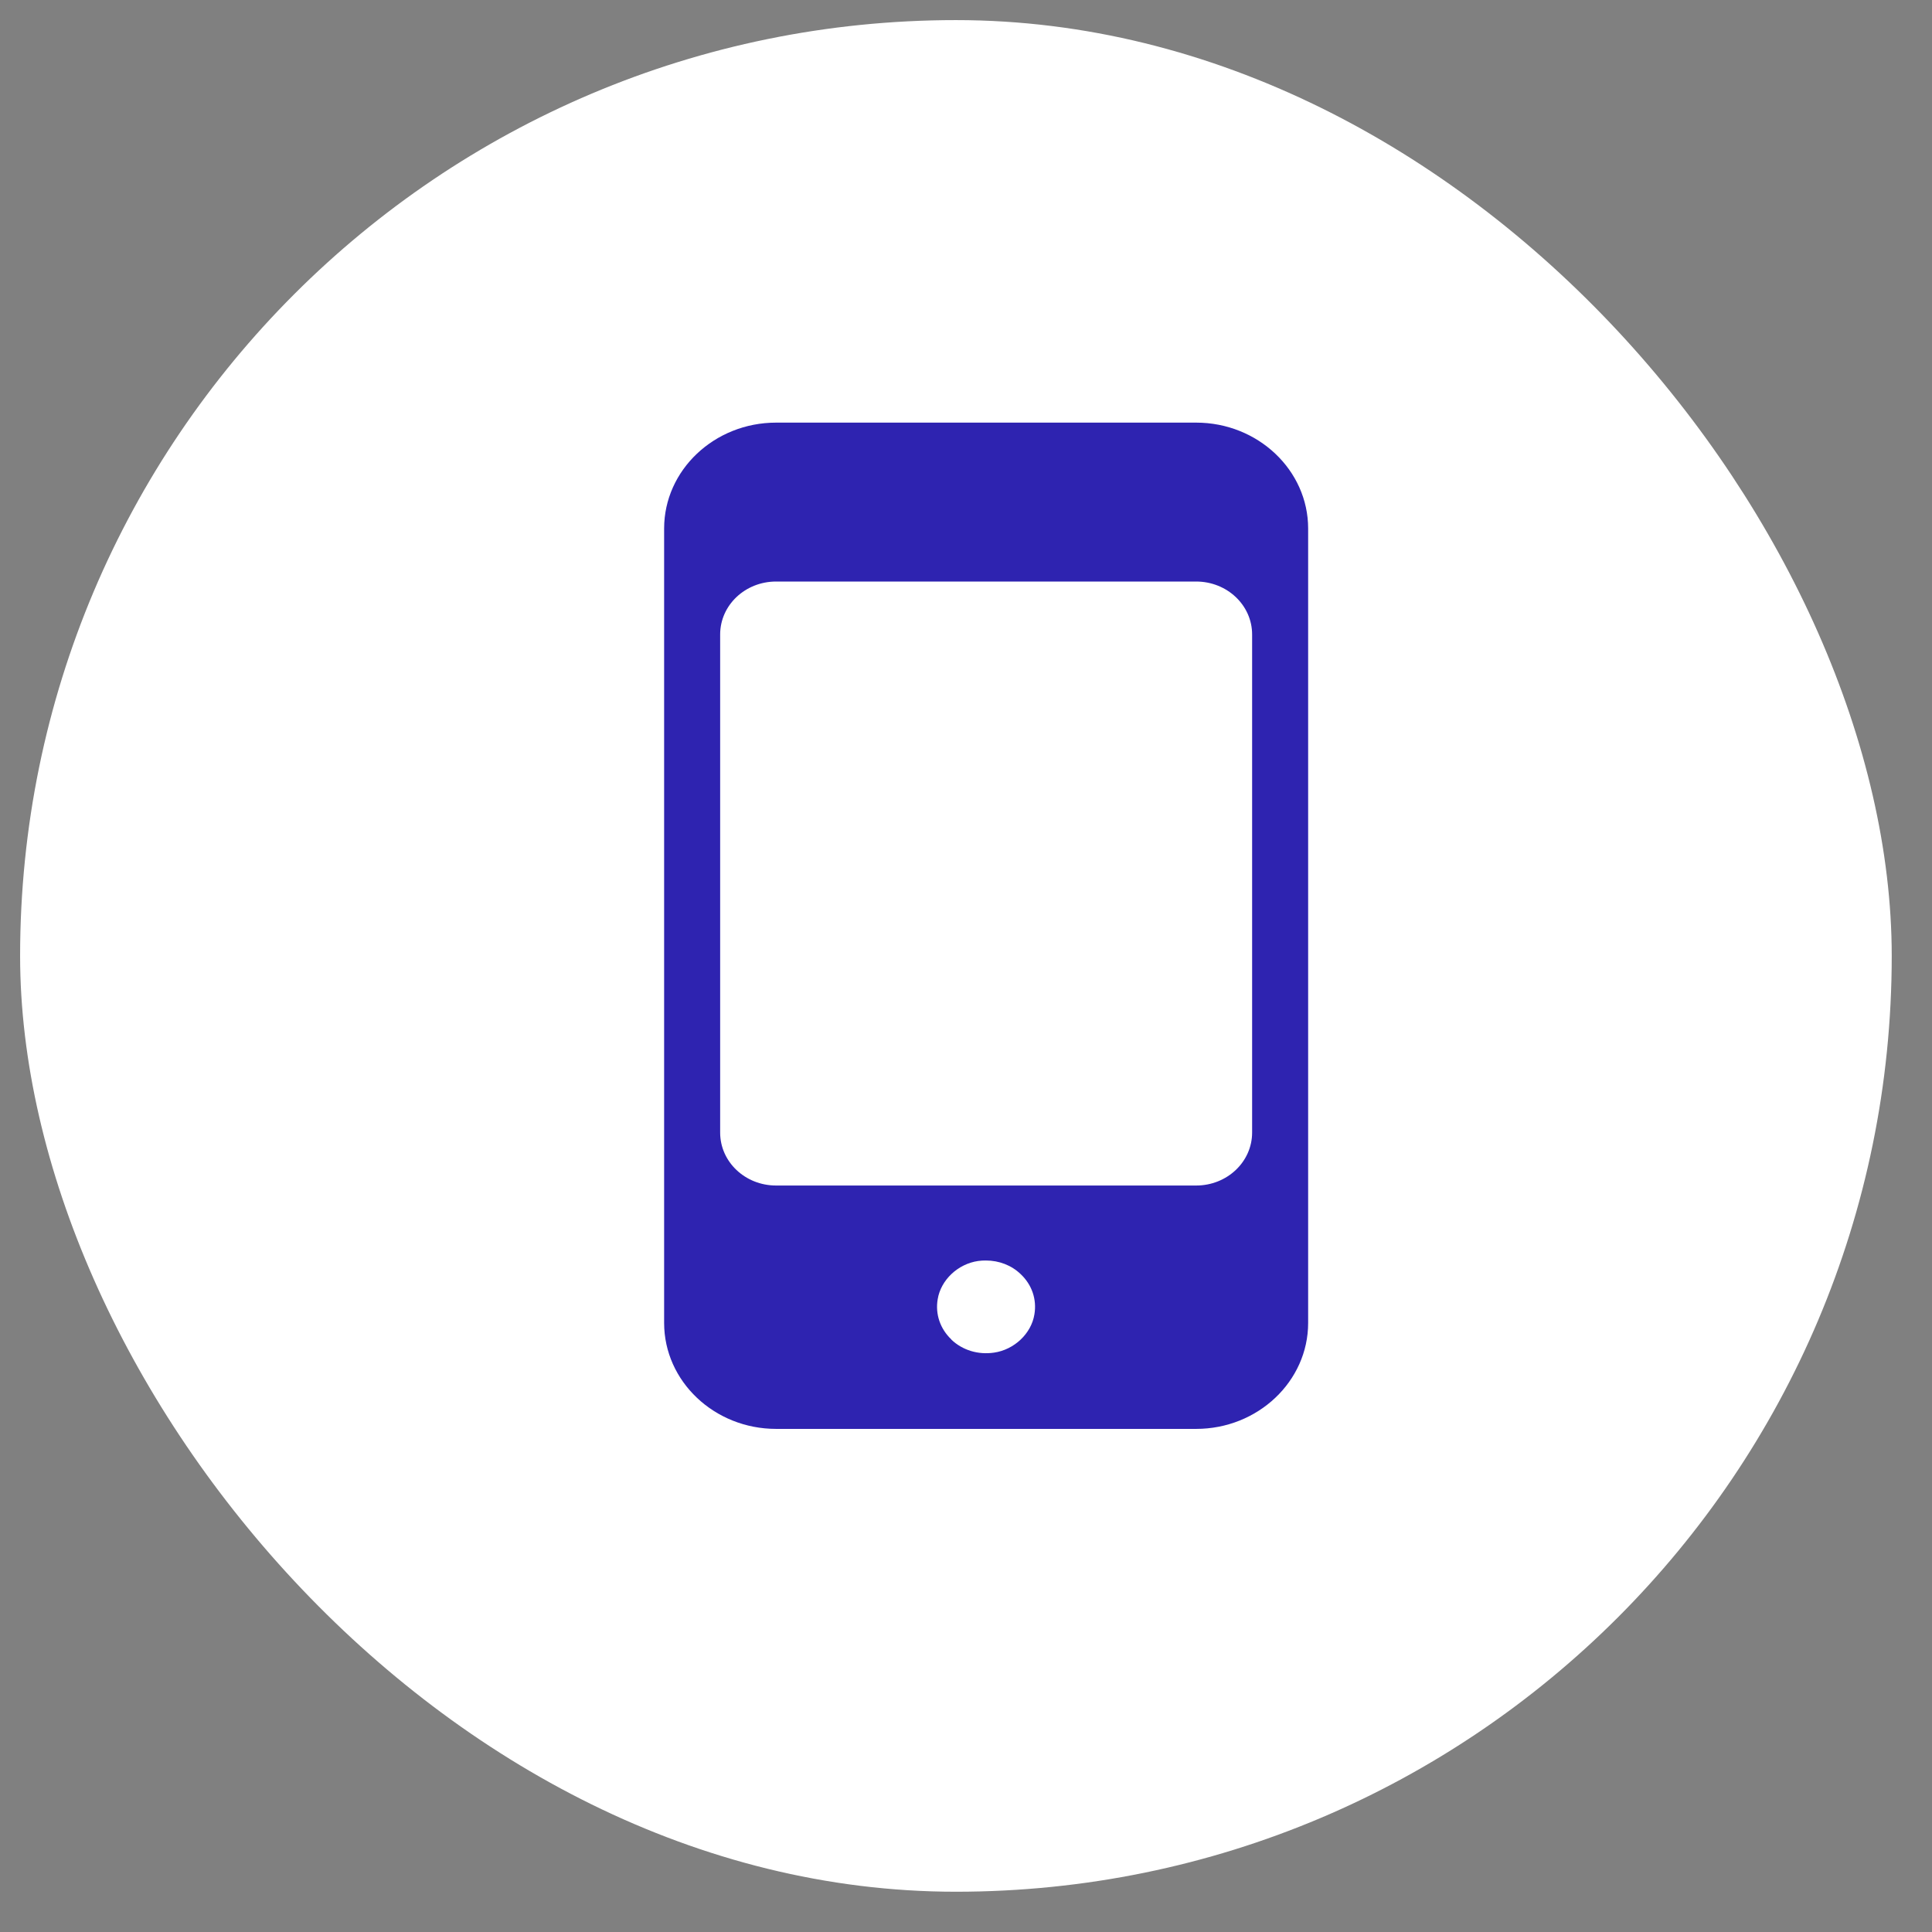
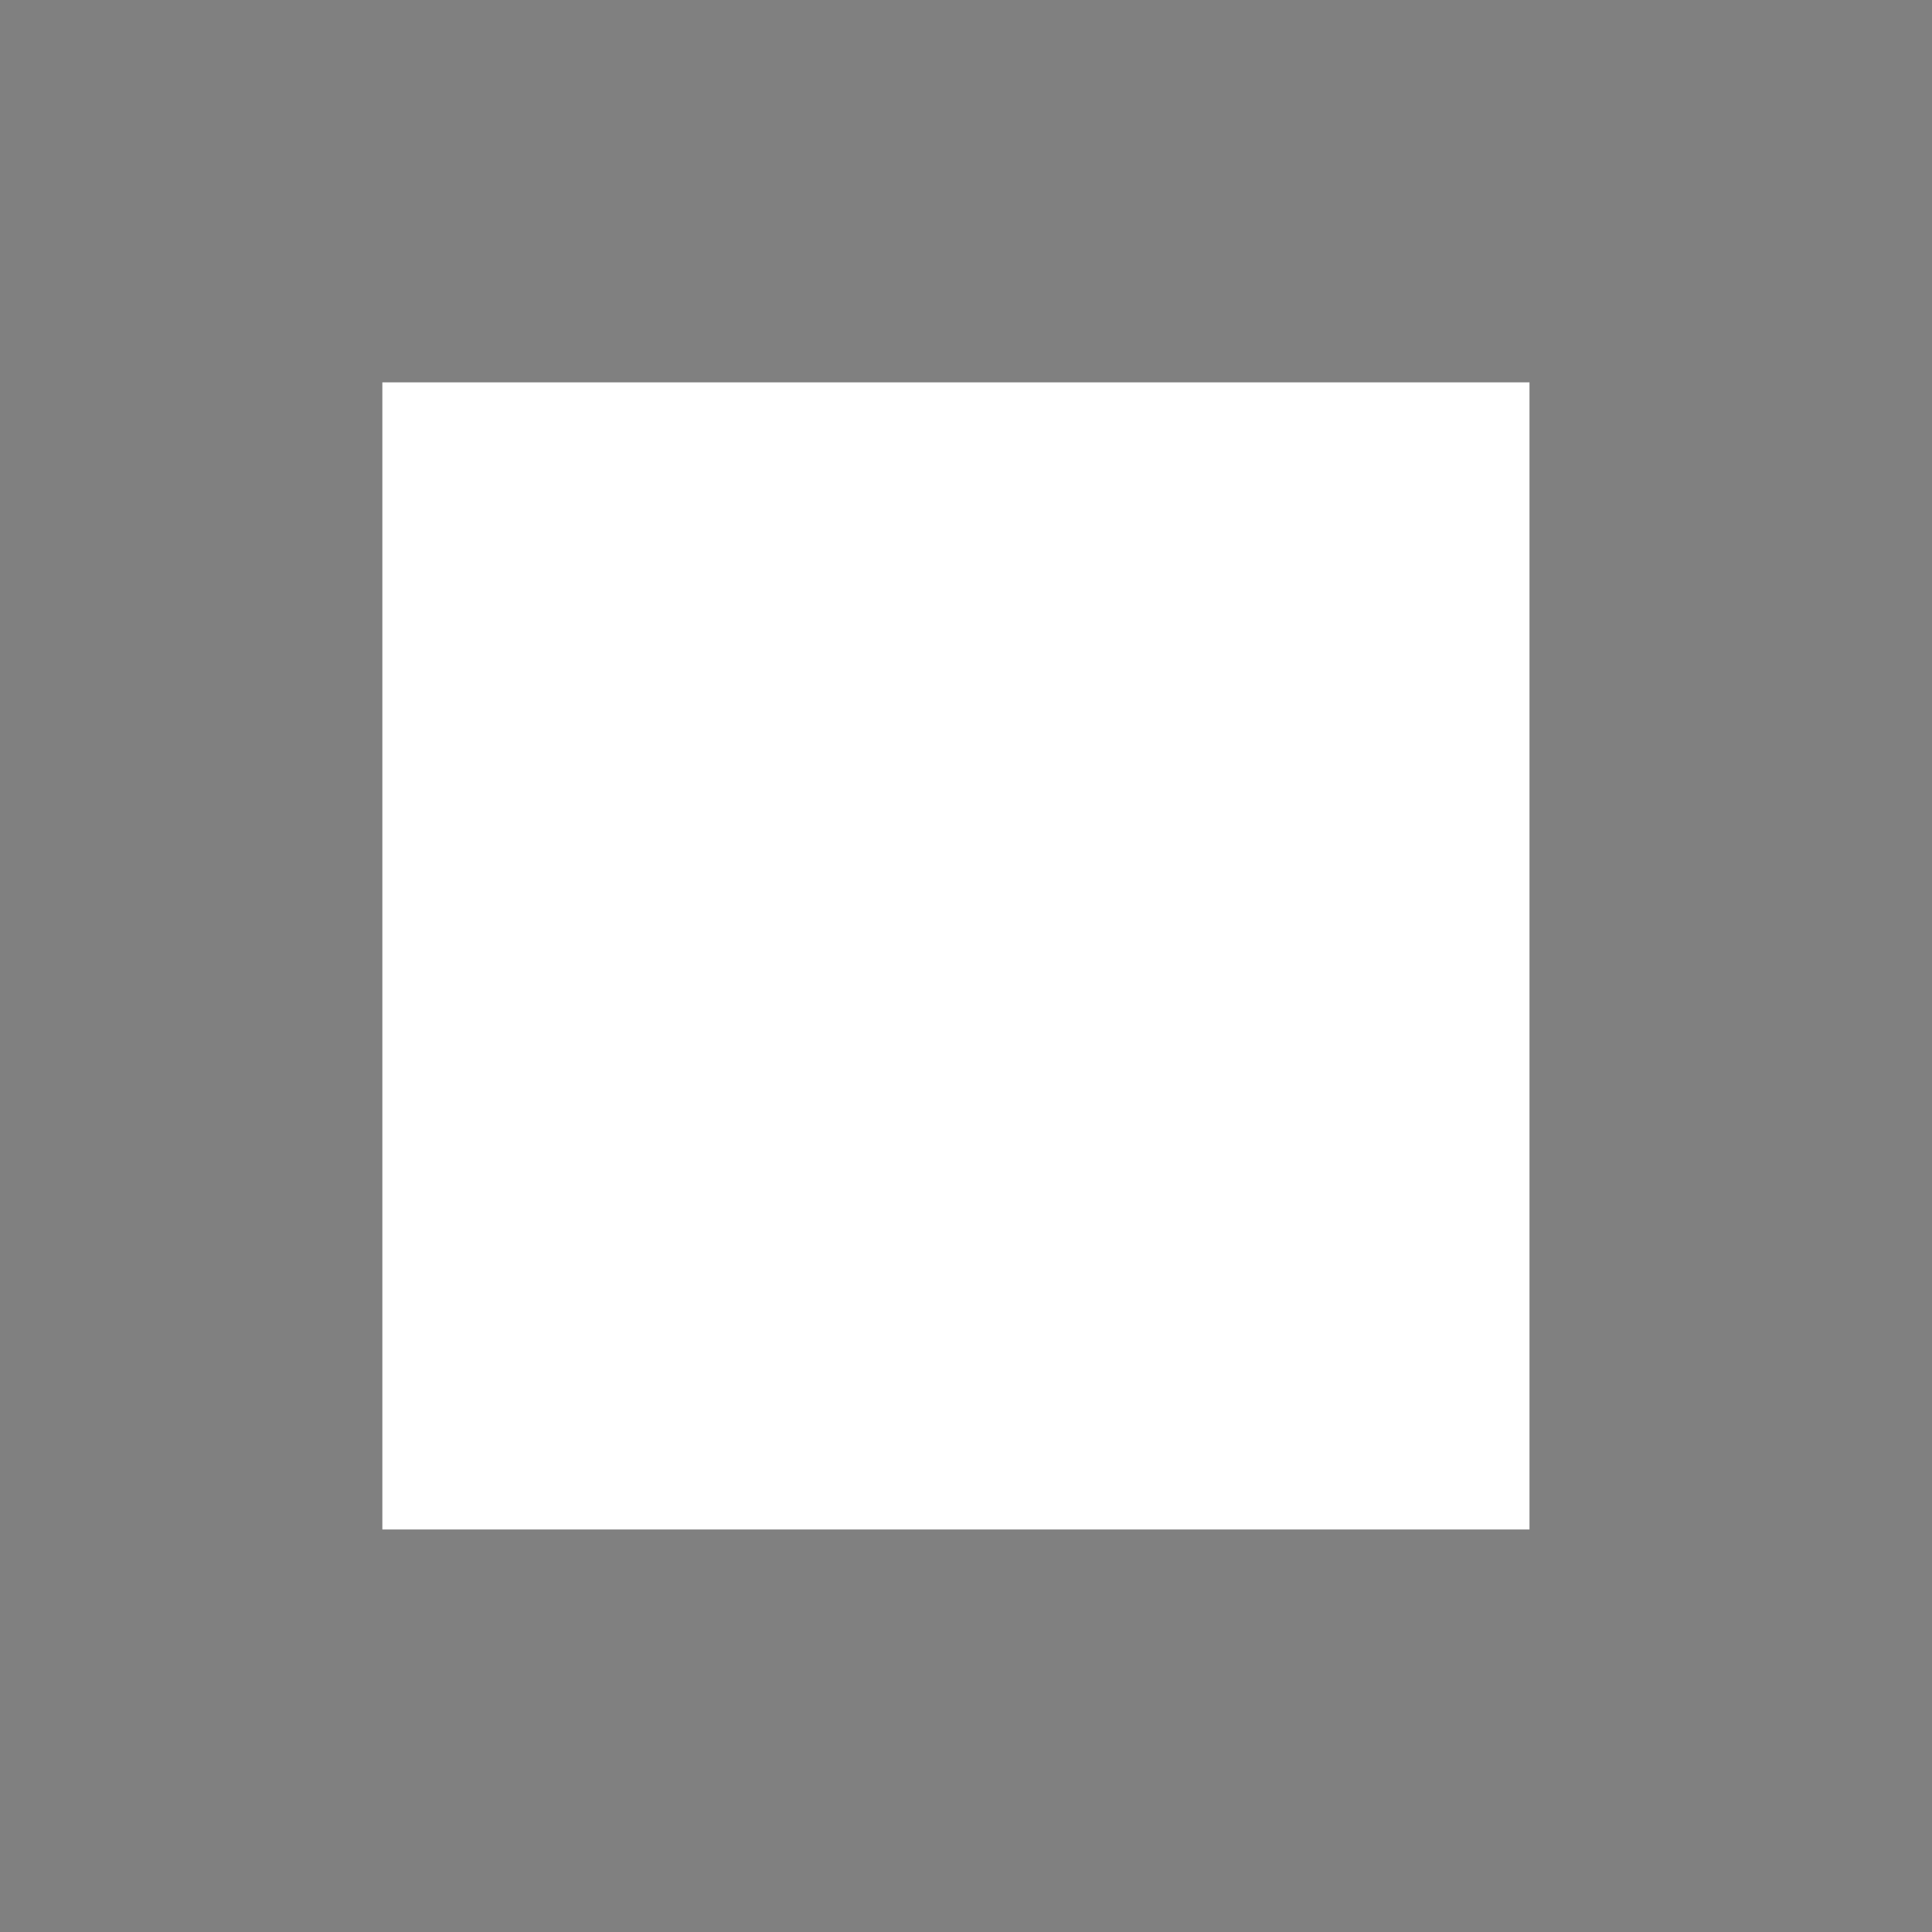
<svg xmlns="http://www.w3.org/2000/svg" width="32" height="32" viewBox="0 0 32 32" fill="none">
  <rect x="0" y="0" width="32" height="32" fill="#808080" stroke="none" />
-   <rect x="0.333" y="0.333" width="31" height="31" rx="15.5" fill="white" />
  <rect width="19" height="19" transform="translate(6.333 6.333)" fill="white" />
-   <path d="M19.812 7H12.855C11.832 7 11 7.787 11 8.754V21.912C11 22.879 11.832 23.667 12.855 23.667H19.812C20.834 23.667 21.667 22.879 21.667 21.912V8.754C21.667 7.787 20.834 7 19.812 7ZM15.758 22.186C15.573 22.011 15.489 21.767 15.531 21.52C15.582 21.202 15.865 20.934 16.201 20.886C16.246 20.879 16.289 20.878 16.331 20.878C16.546 20.878 16.753 20.956 16.906 21.104C17.092 21.279 17.175 21.523 17.133 21.77C17.082 22.088 16.799 22.356 16.463 22.404C16.201 22.442 15.944 22.365 15.758 22.189L15.758 22.186ZM20.739 18.759C20.739 19.244 20.324 19.636 19.812 19.636H12.855C12.342 19.636 11.928 19.244 11.928 18.759V10.509C11.928 10.024 12.342 9.632 12.855 9.632H19.812C20.324 9.632 20.739 10.024 20.739 10.509V18.759Z" fill="#2E23B0" />
</svg>